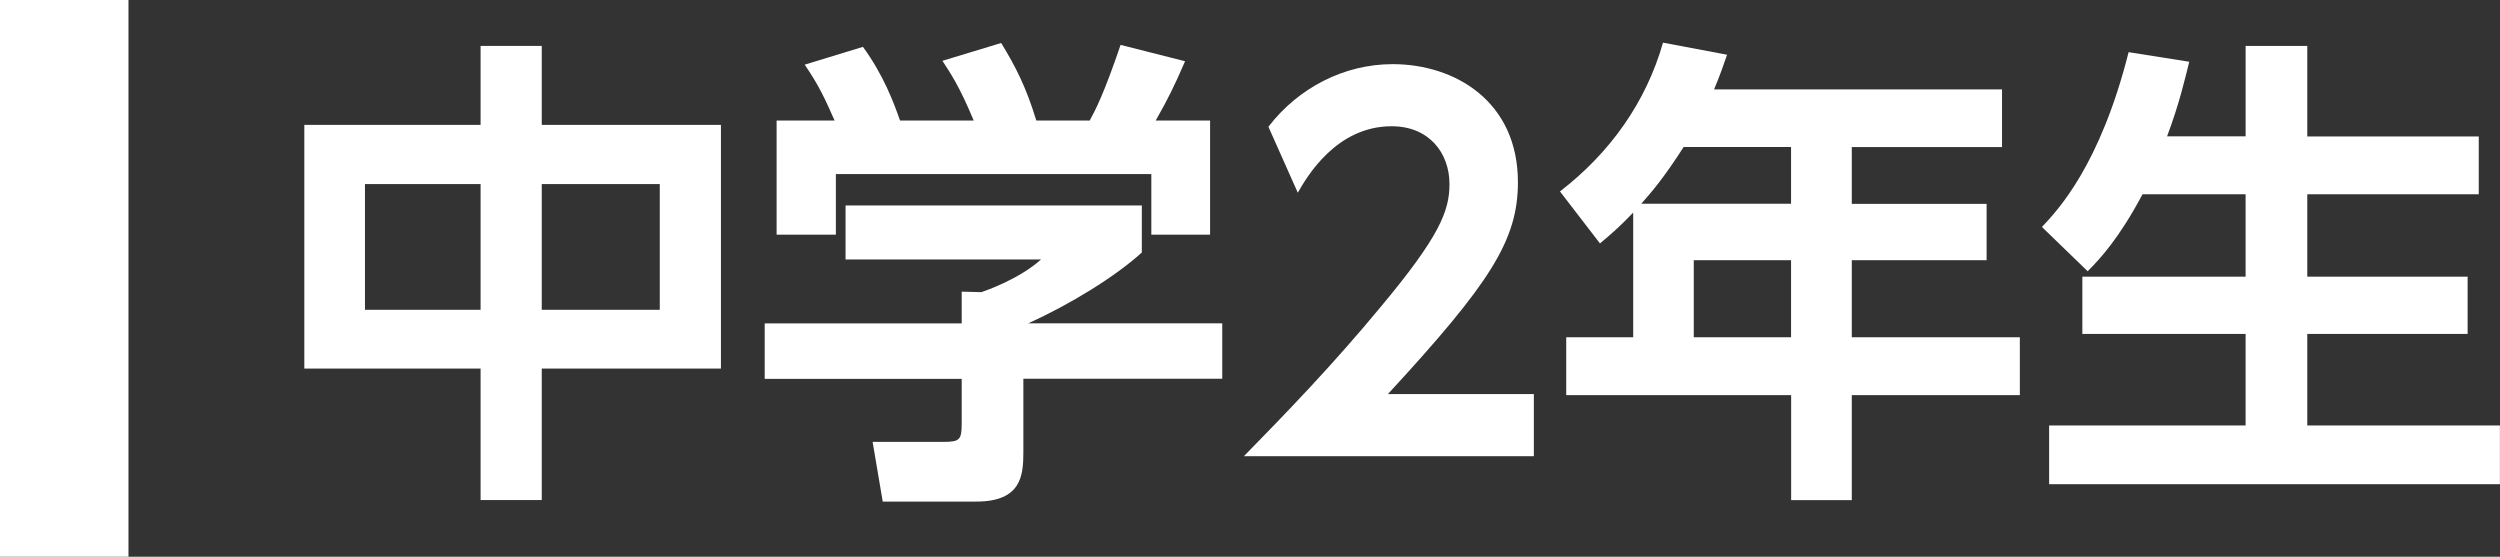
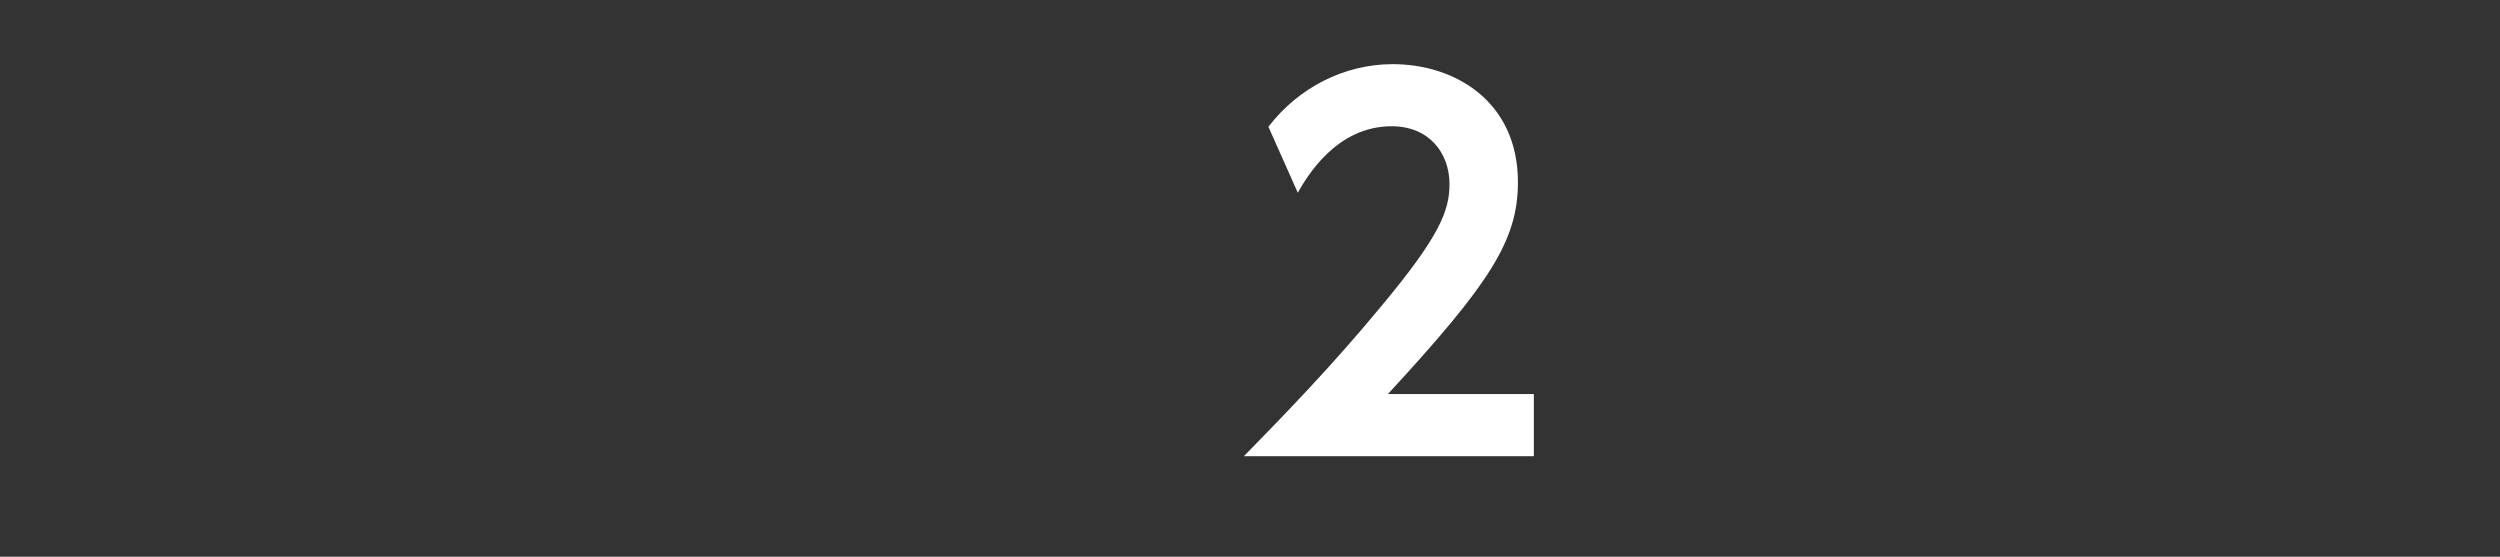
<svg xmlns="http://www.w3.org/2000/svg" id="_レイヤー_1" viewBox="0 0 291.88 65">
  <rect x="0" y="0" width="291.88" height="65" fill="#333333" stroke="none" />
  <defs>
    <style>.cls-1{fill:#fff;}</style>
  </defs>
-   <path class="cls-1" d="M56.11,14.58V5.36h7.14v9.22h20.92v28.45h-20.92v15.35h-7.14v-15.35h-20.58V14.58h20.58ZM56.11,21.49h-13.5v14.68h13.5v-14.68ZM77.03,21.49h-13.78v14.68h13.78v-14.68Z" />
-   <path class="cls-1" d="M133.31,23.97v5.51c-3.09,2.81-8.38,6.07-13.27,8.27h22.66v6.47h-23.22v8.55c0,2.75-.23,5.79-5.51,5.79h-10.91l-1.18-6.97h8.21c1.97,0,2.19-.22,2.19-2.19v-5.17h-23v-6.47h23v-3.71l2.3.06c.62-.22,4.39-1.52,6.97-3.82h-22.83v-6.3h34.58ZM97.44,14.07c-1.12-2.53-1.8-4.05-3.49-6.52l6.8-2.08c2.42,3.32,3.6,6.52,4.33,8.6h8.6c-1.63-3.94-2.7-5.51-3.65-6.97l6.86-2.08c1.69,2.76,2.92,5.17,4.1,9.05h6.24c.67-1.24,1.63-3.04,3.6-8.83l7.53,1.91c-1.29,2.98-2.02,4.44-3.43,6.92h6.35v13.33h-6.86v-7.08h-36.83v7.08h-6.92v-13.33h6.75Z" />
  <path class="cls-1" d="M179.08,46.01v7.25h-33.85c4.95-5.06,10.35-10.63,16.02-17.49,6.8-8.15,7.98-11.13,7.98-14.28,0-3.6-2.36-6.75-6.75-6.75-6.47,0-9.9,5.9-10.96,7.76l-3.43-7.7c3.49-4.55,8.83-7.31,14.51-7.31,7.25,0,14.62,4.33,14.62,13.78,0,6.8-3.26,11.81-15.18,24.74h17.04Z" />
-   <path class="cls-1" d="M233.74,10.42v6.75h-17.54v6.63h15.74v6.58h-15.74v9h19.62v6.75h-19.62v12.26h-7.08v-12.26h-26.26v-6.75h7.82v-14.56c-1.63,1.69-2.47,2.42-3.88,3.6l-4.67-6.07c5.9-4.55,10.06-10.46,12.03-17.37l7.48,1.41c-.51,1.46-.79,2.31-1.52,4.05h33.62ZM196.57,17.16c-2.31,3.6-3.71,5.23-4.95,6.63h17.49v-6.63h-12.54ZM209.11,30.38h-11.36v9h11.36v-9Z" />
-   <path class="cls-1" d="M250.15,22.67c-2.75,5.17-4.95,7.53-6.41,9l-5.34-5.17c1.91-2.02,6.8-7.25,10.12-20.41l7.08,1.12c-.51,2.02-1.12,4.78-2.59,8.71h9.17V5.36h7.2v10.57h20.02v6.75h-20.02v9.62h18.72v6.69h-18.72v10.68h22.49v6.86h-52.63v-6.86h22.94v-10.68h-19.06v-6.69h19.06v-9.62h-12.03Z" />
-   <rect class="cls-1" width="15" height="65" />
</svg>